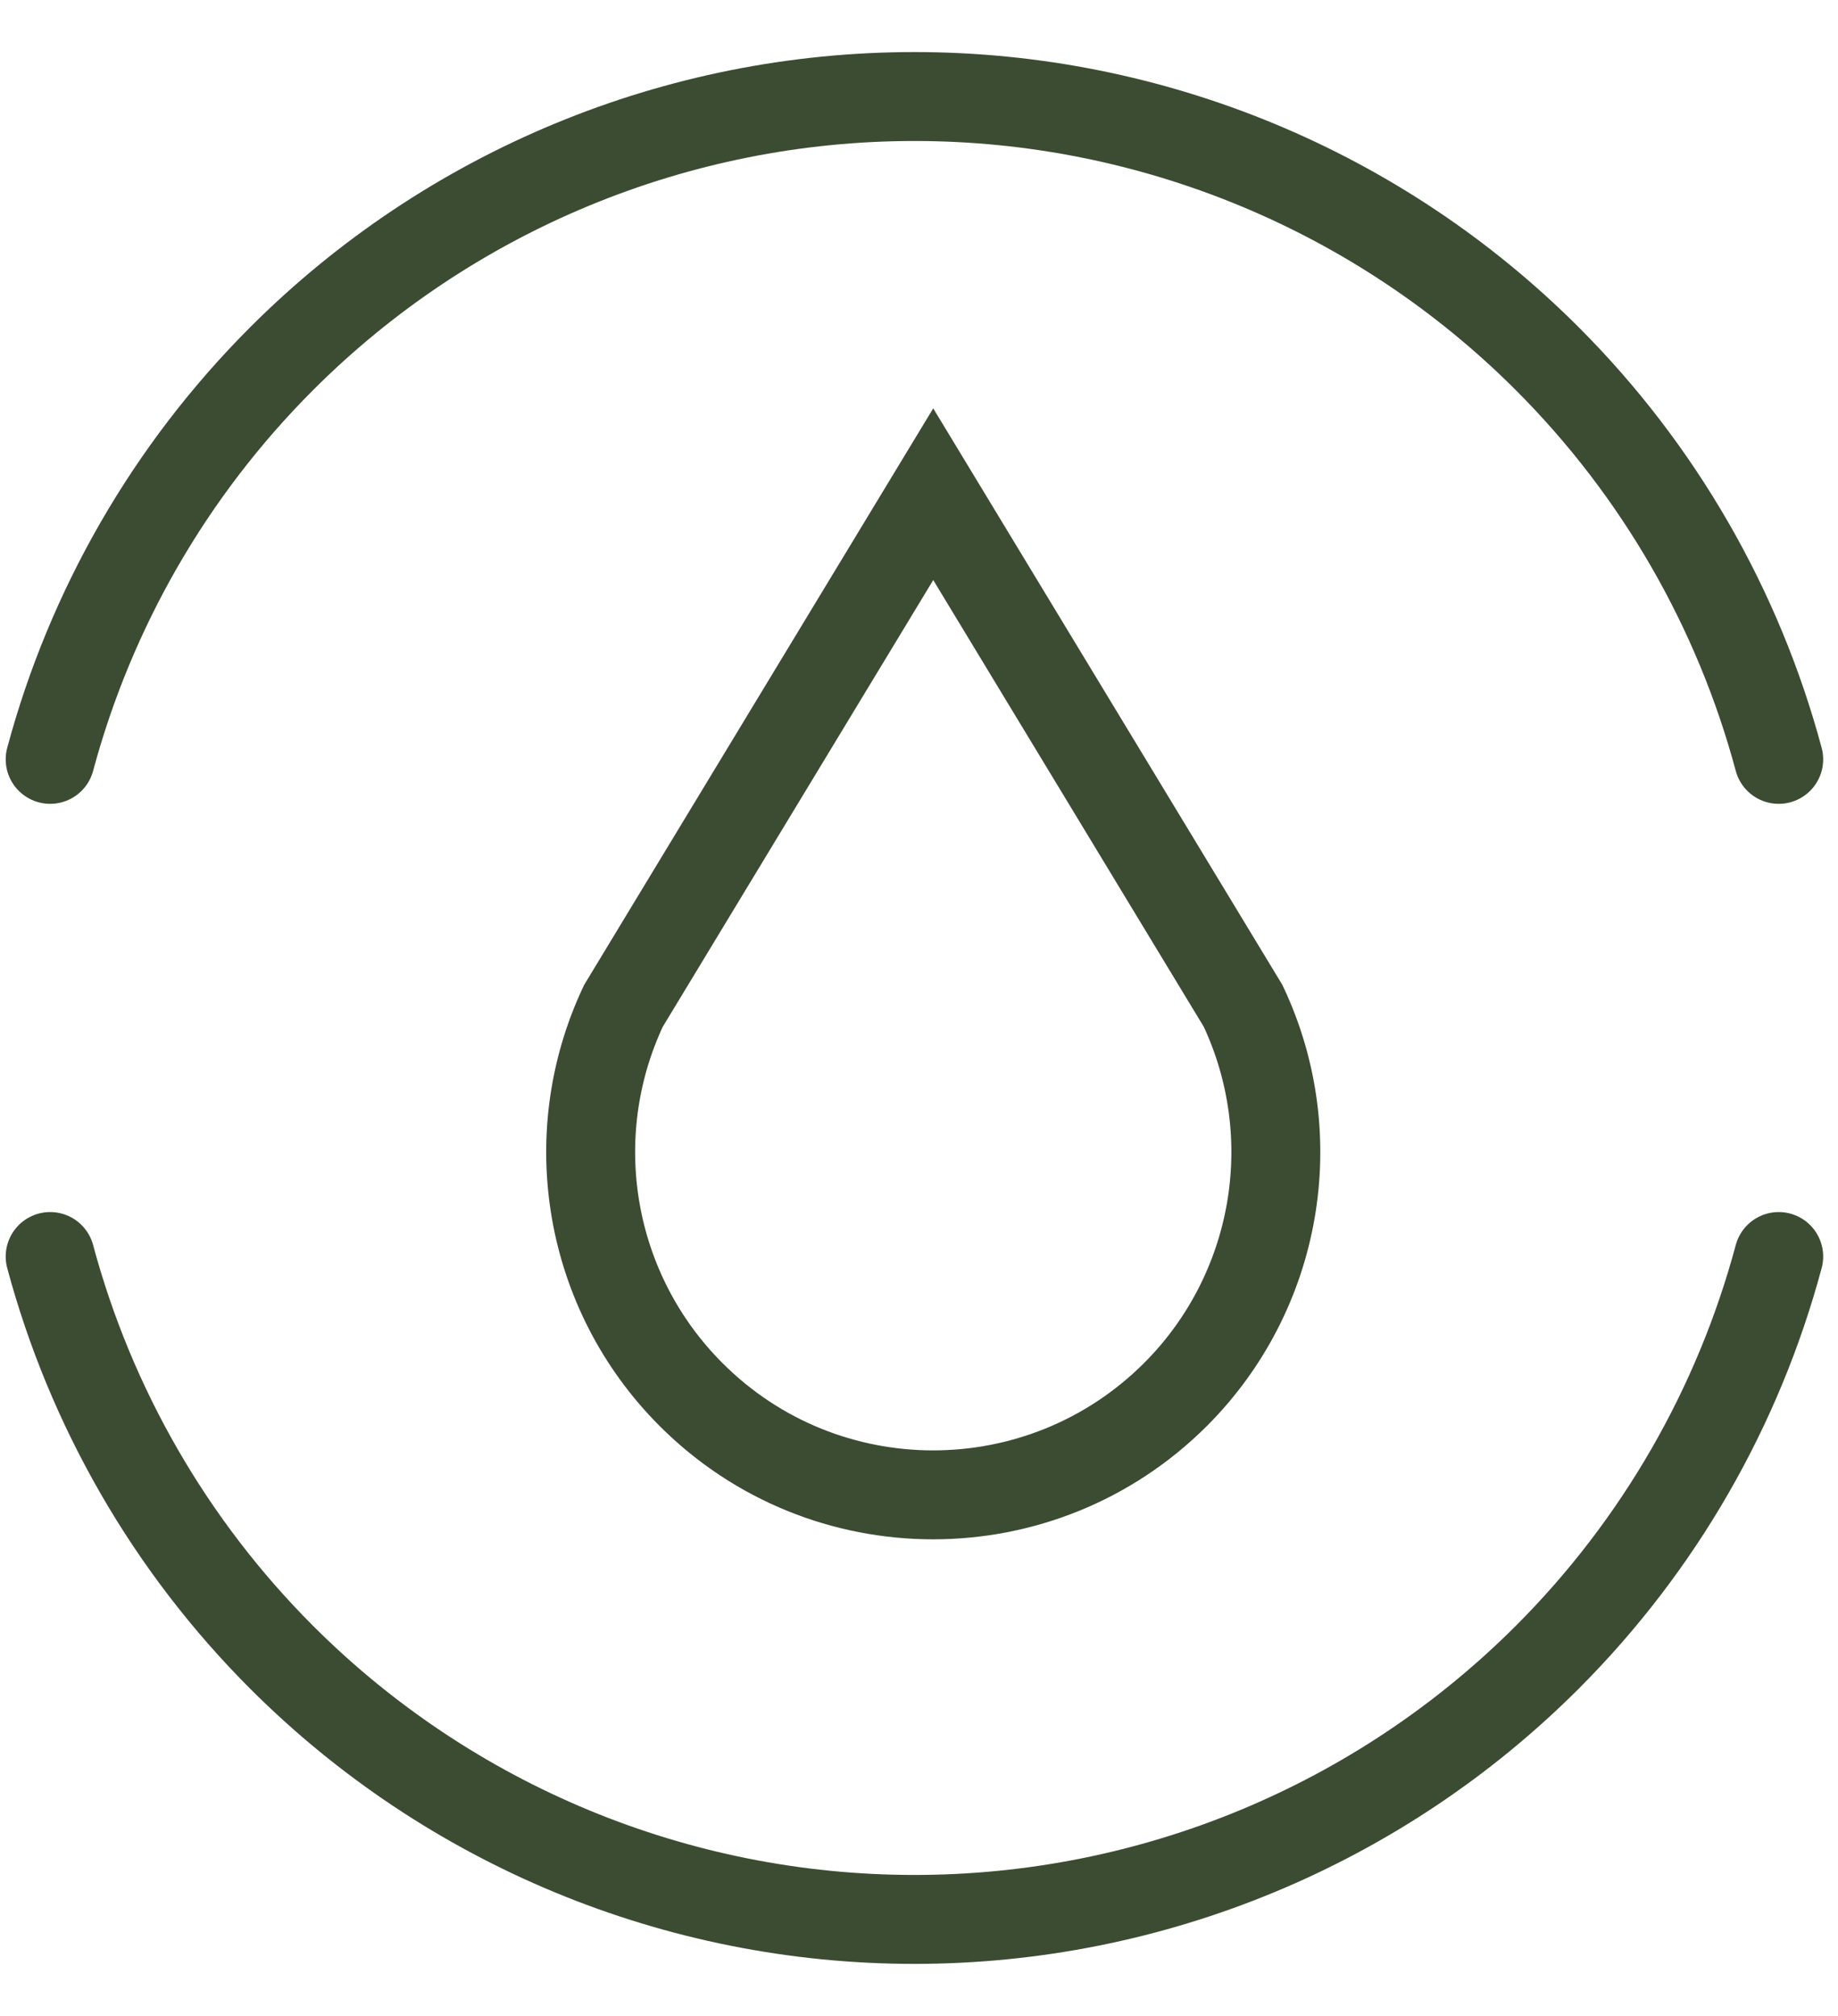
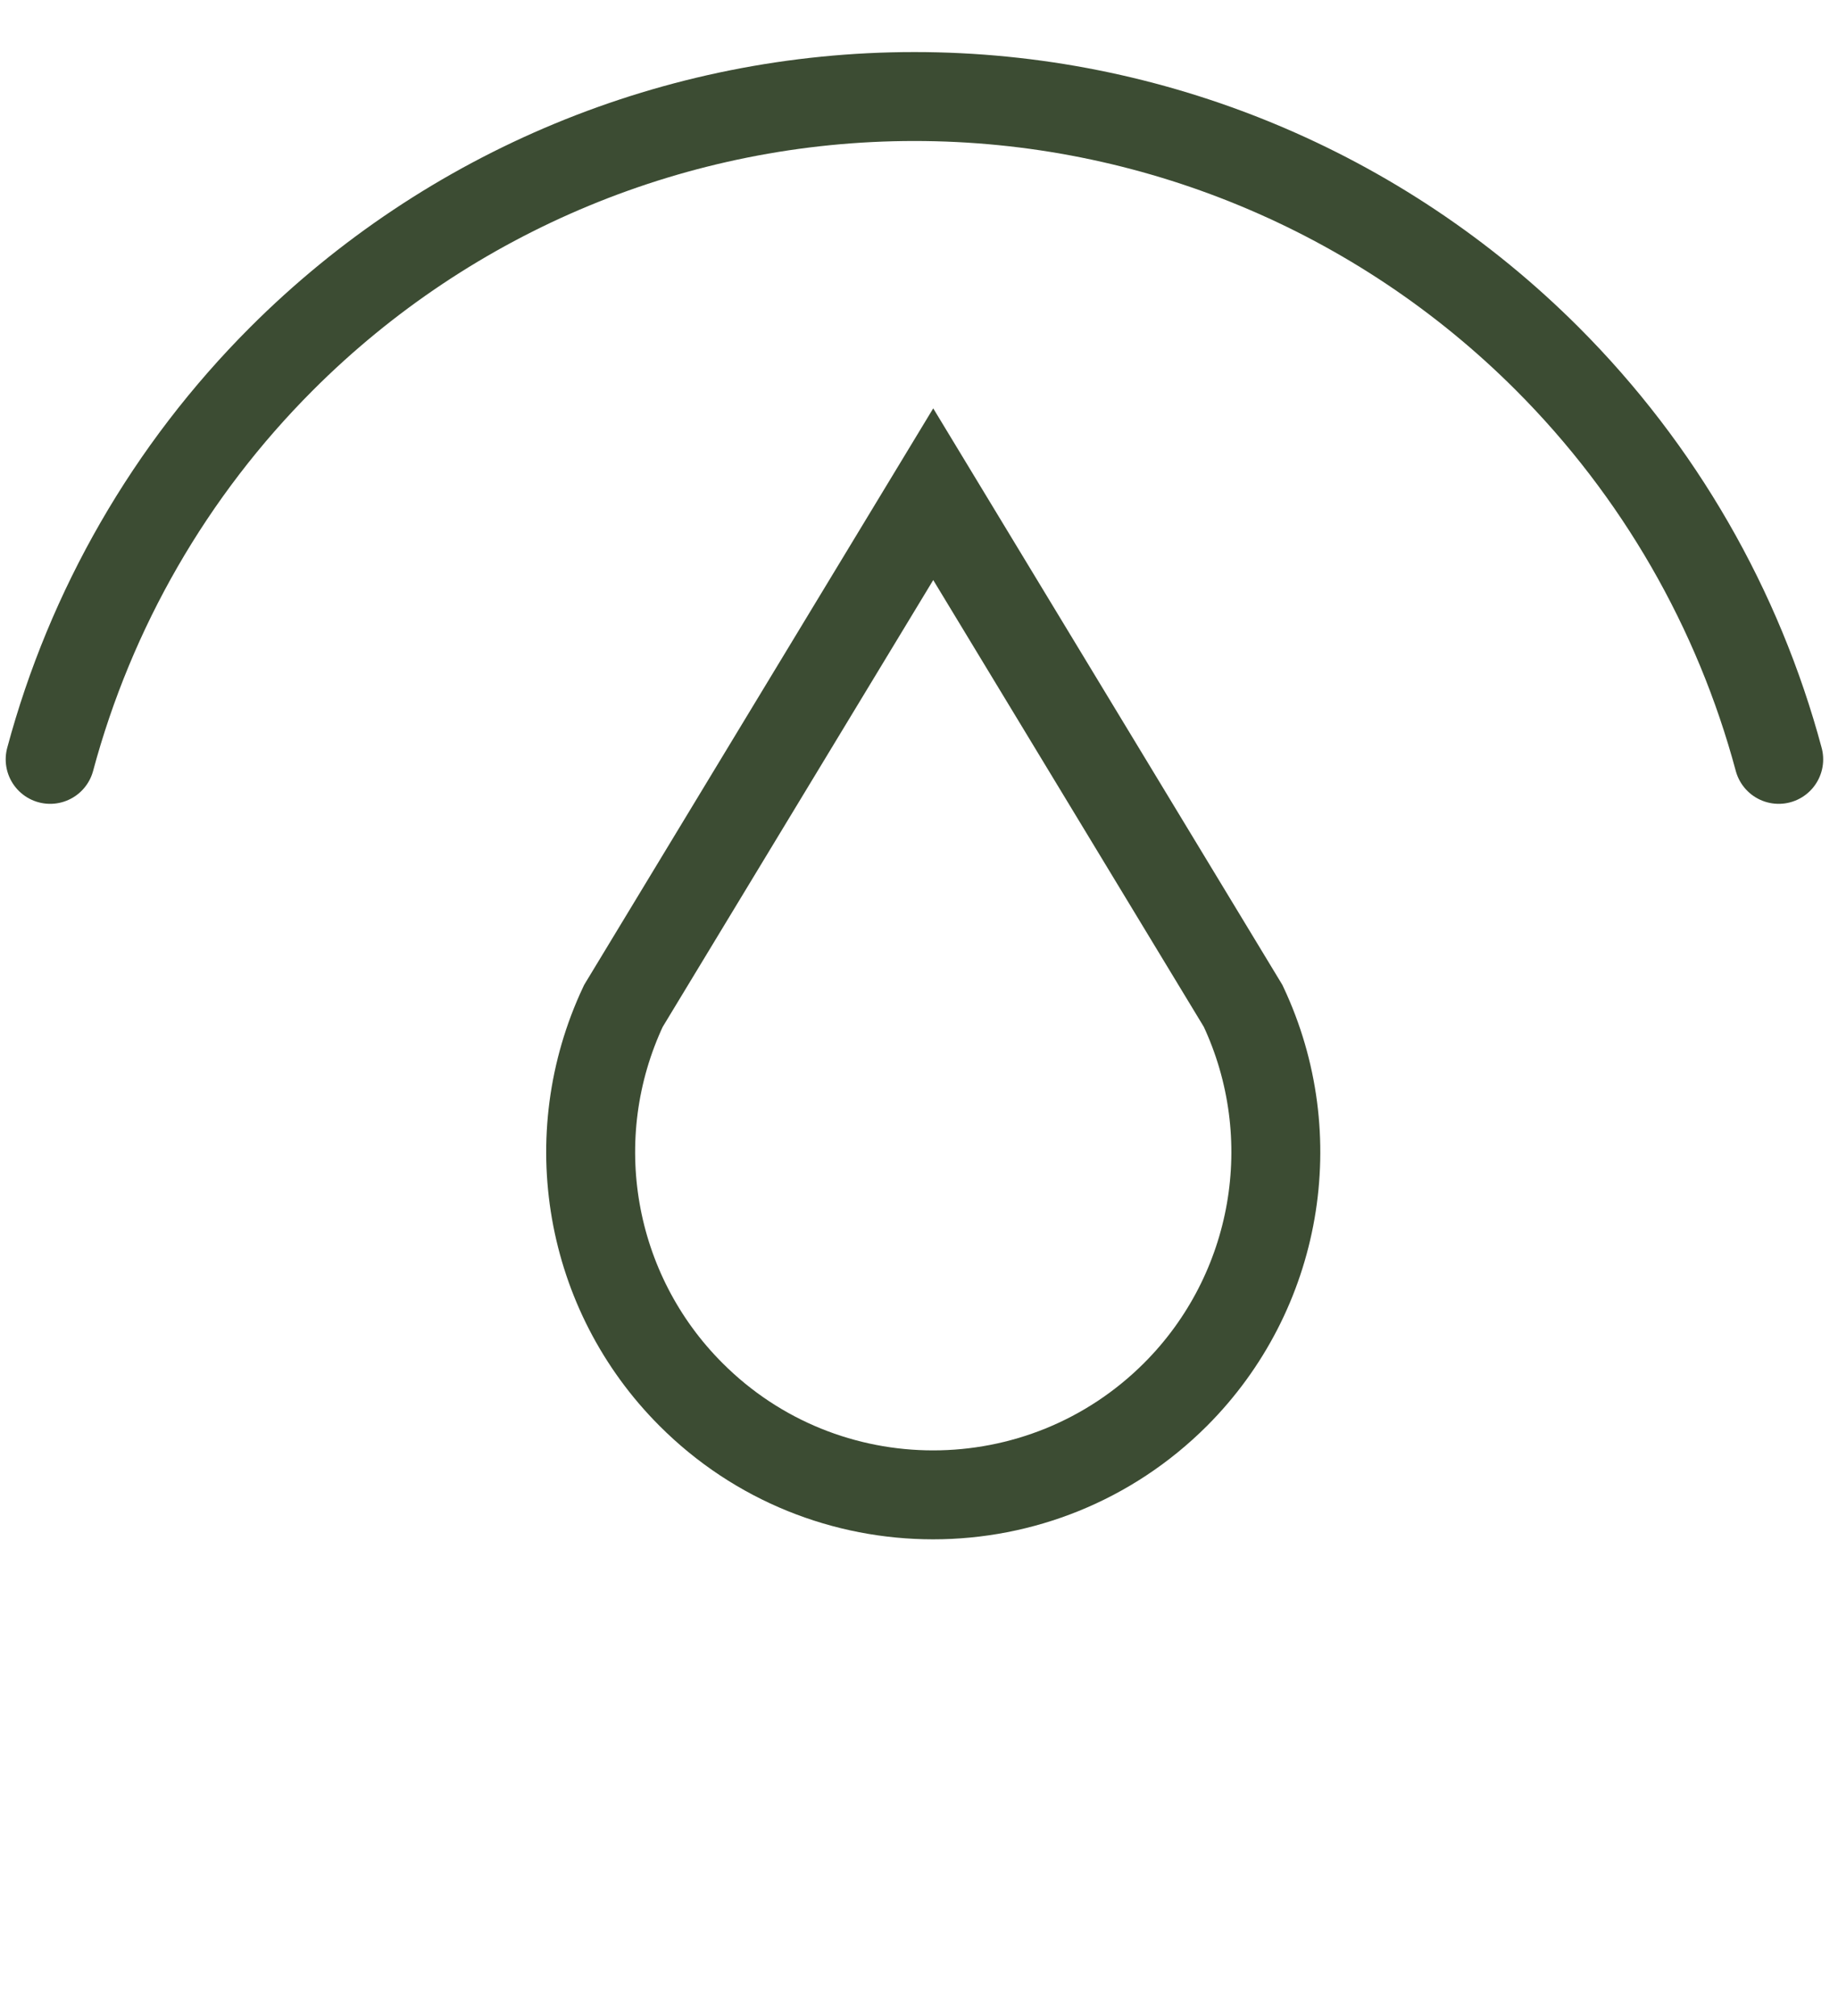
<svg xmlns="http://www.w3.org/2000/svg" width="31" height="34" viewBox="0 0 31 34" fill="none">
  <path d="M15.74 8.335L20.967 16.966C22.007 19.174 21.548 21.796 19.827 23.518C17.568 25.776 13.907 25.776 11.654 23.518C9.932 21.796 9.474 19.174 10.514 16.966L15.74 8.335Z" stroke="#3C4C33" stroke-width="1.5" stroke-miterlimit="10" />
  <path d="M0.846 12.807C1.527 10.273 2.863 7.936 4.751 6.048C7.581 3.218 11.42 1.628 15.423 1.628C19.426 1.628 23.265 3.218 26.095 6.048C27.983 7.936 29.32 10.273 30 12.807" stroke="#3C4C33" stroke-width="1.5" stroke-linecap="round" />
-   <path d="M30 21.192C29.32 23.727 27.983 26.064 26.095 27.952C23.265 30.782 19.426 32.372 15.423 32.372C11.42 32.372 7.581 30.782 4.751 27.952C2.863 26.064 1.527 23.727 0.846 21.192" stroke="#3C4C33" stroke-width="1.5" stroke-linecap="round" />
</svg>